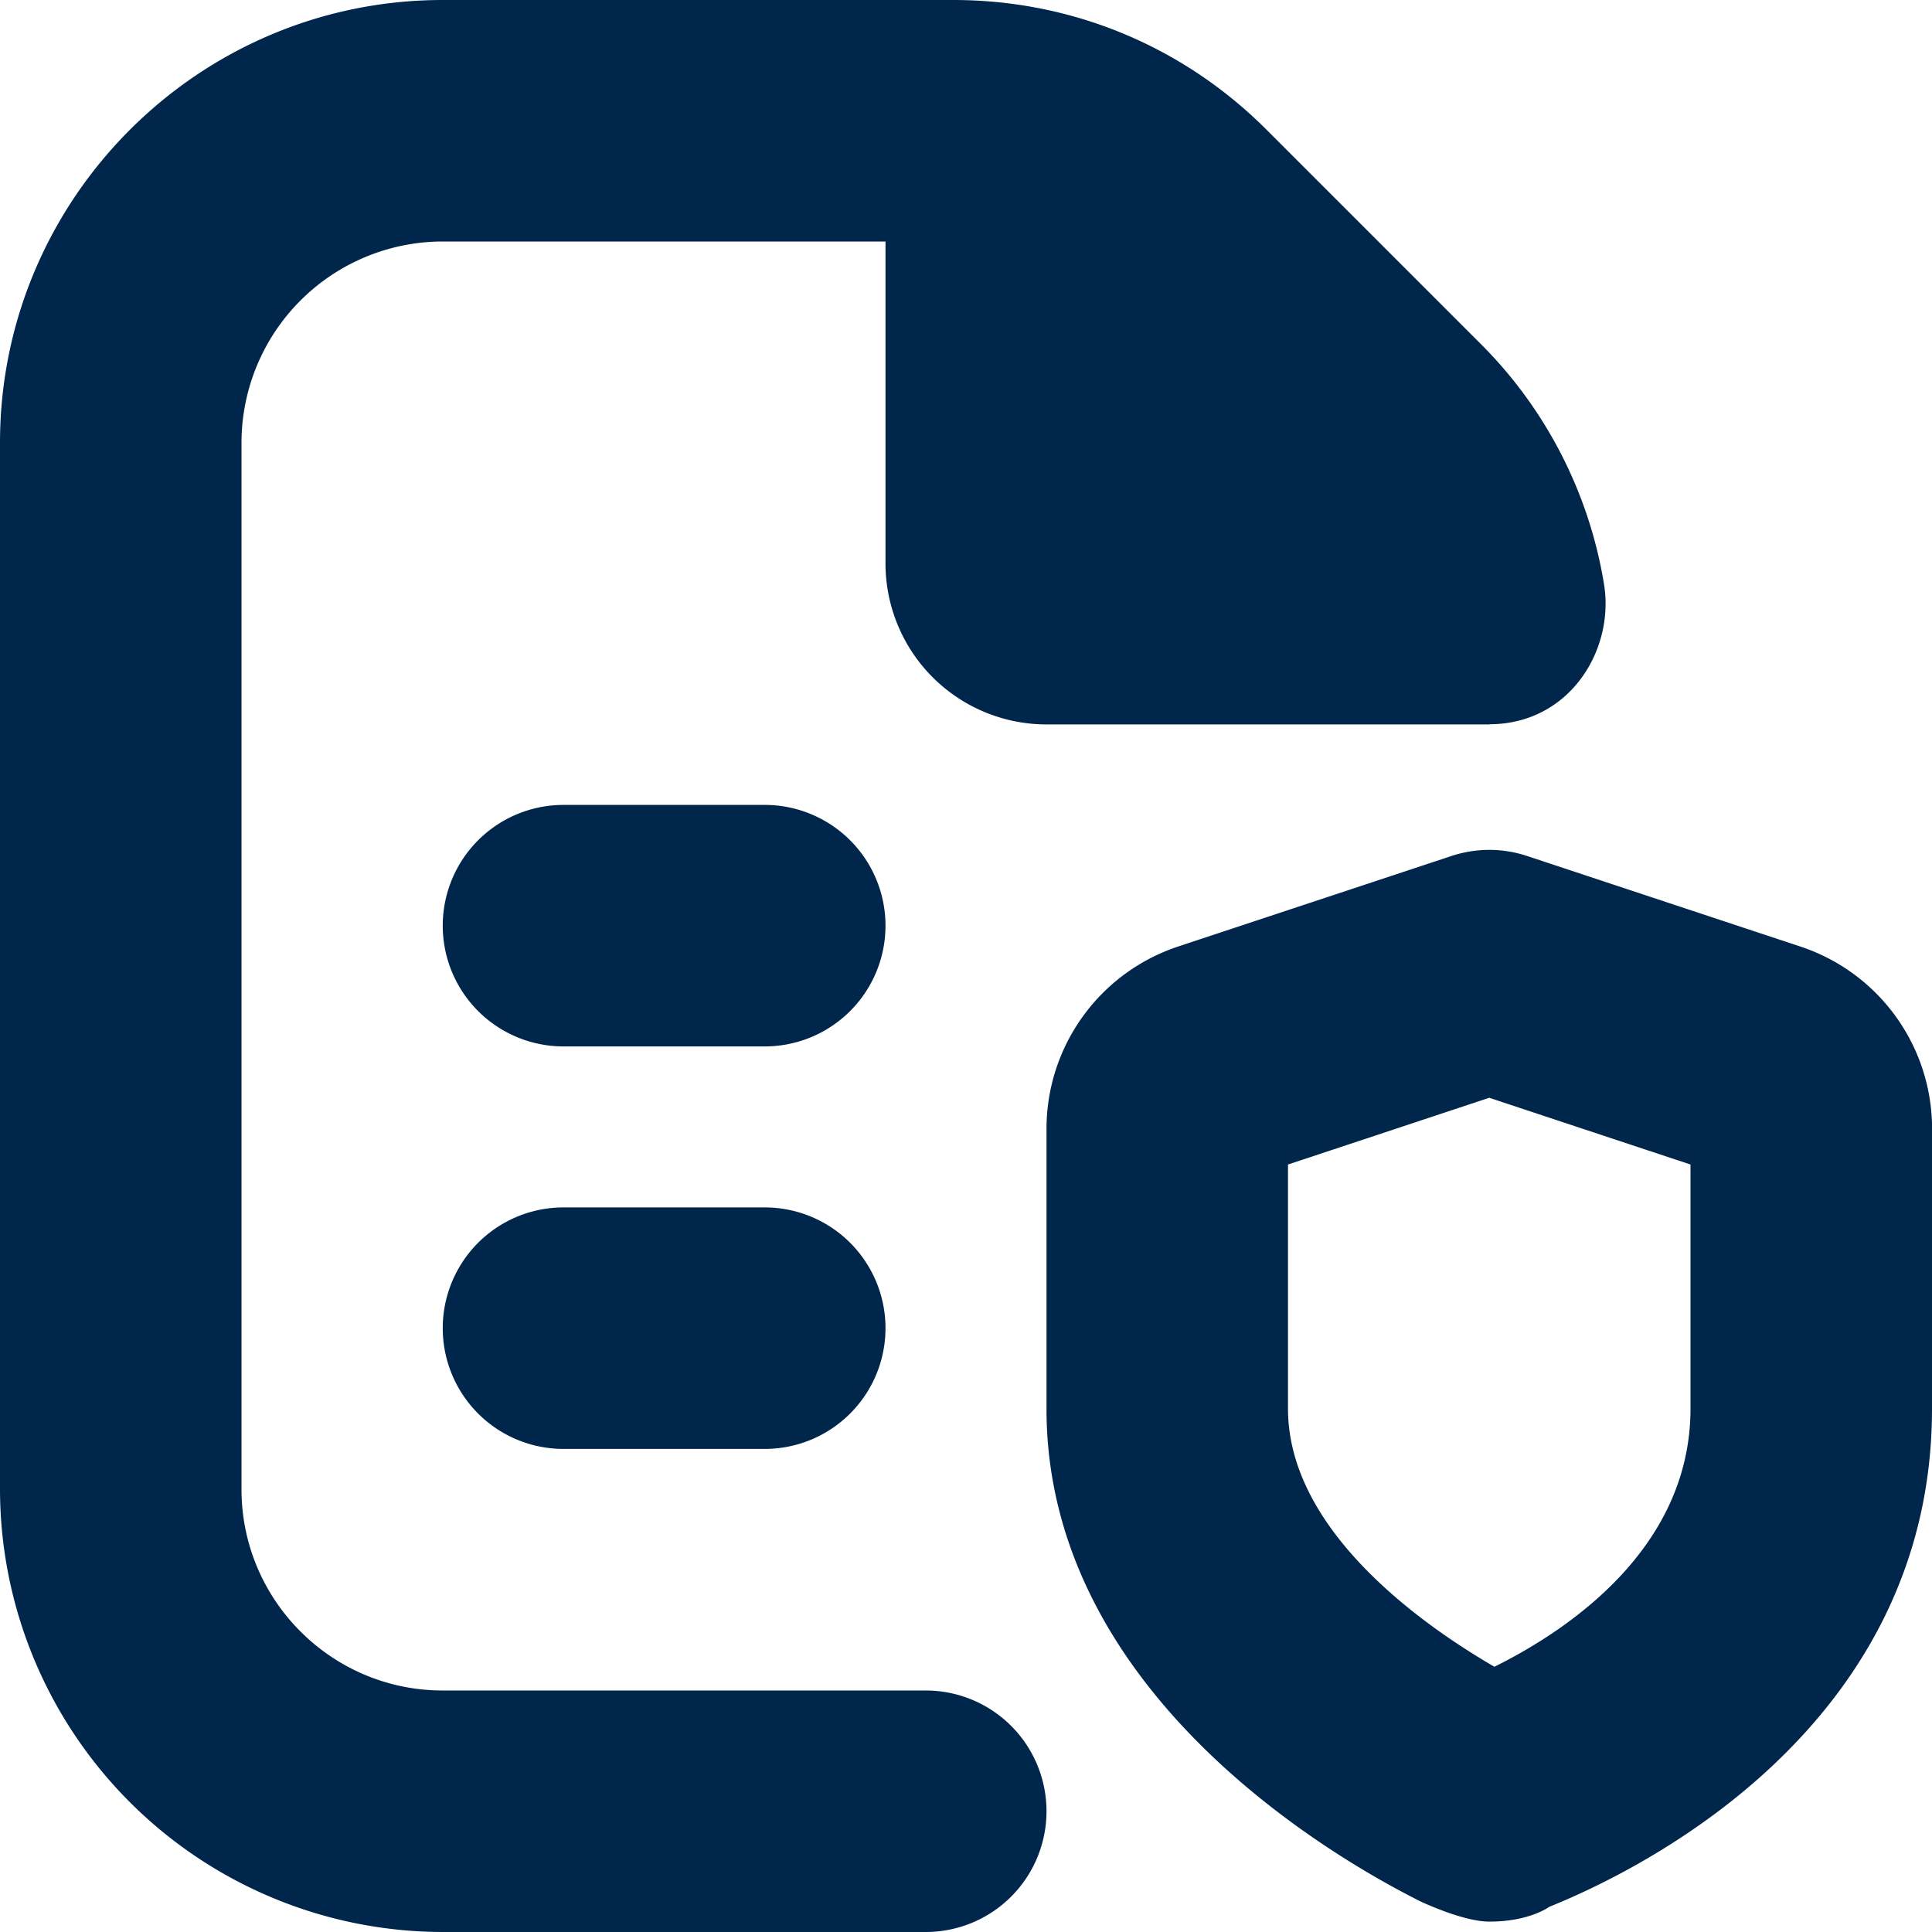
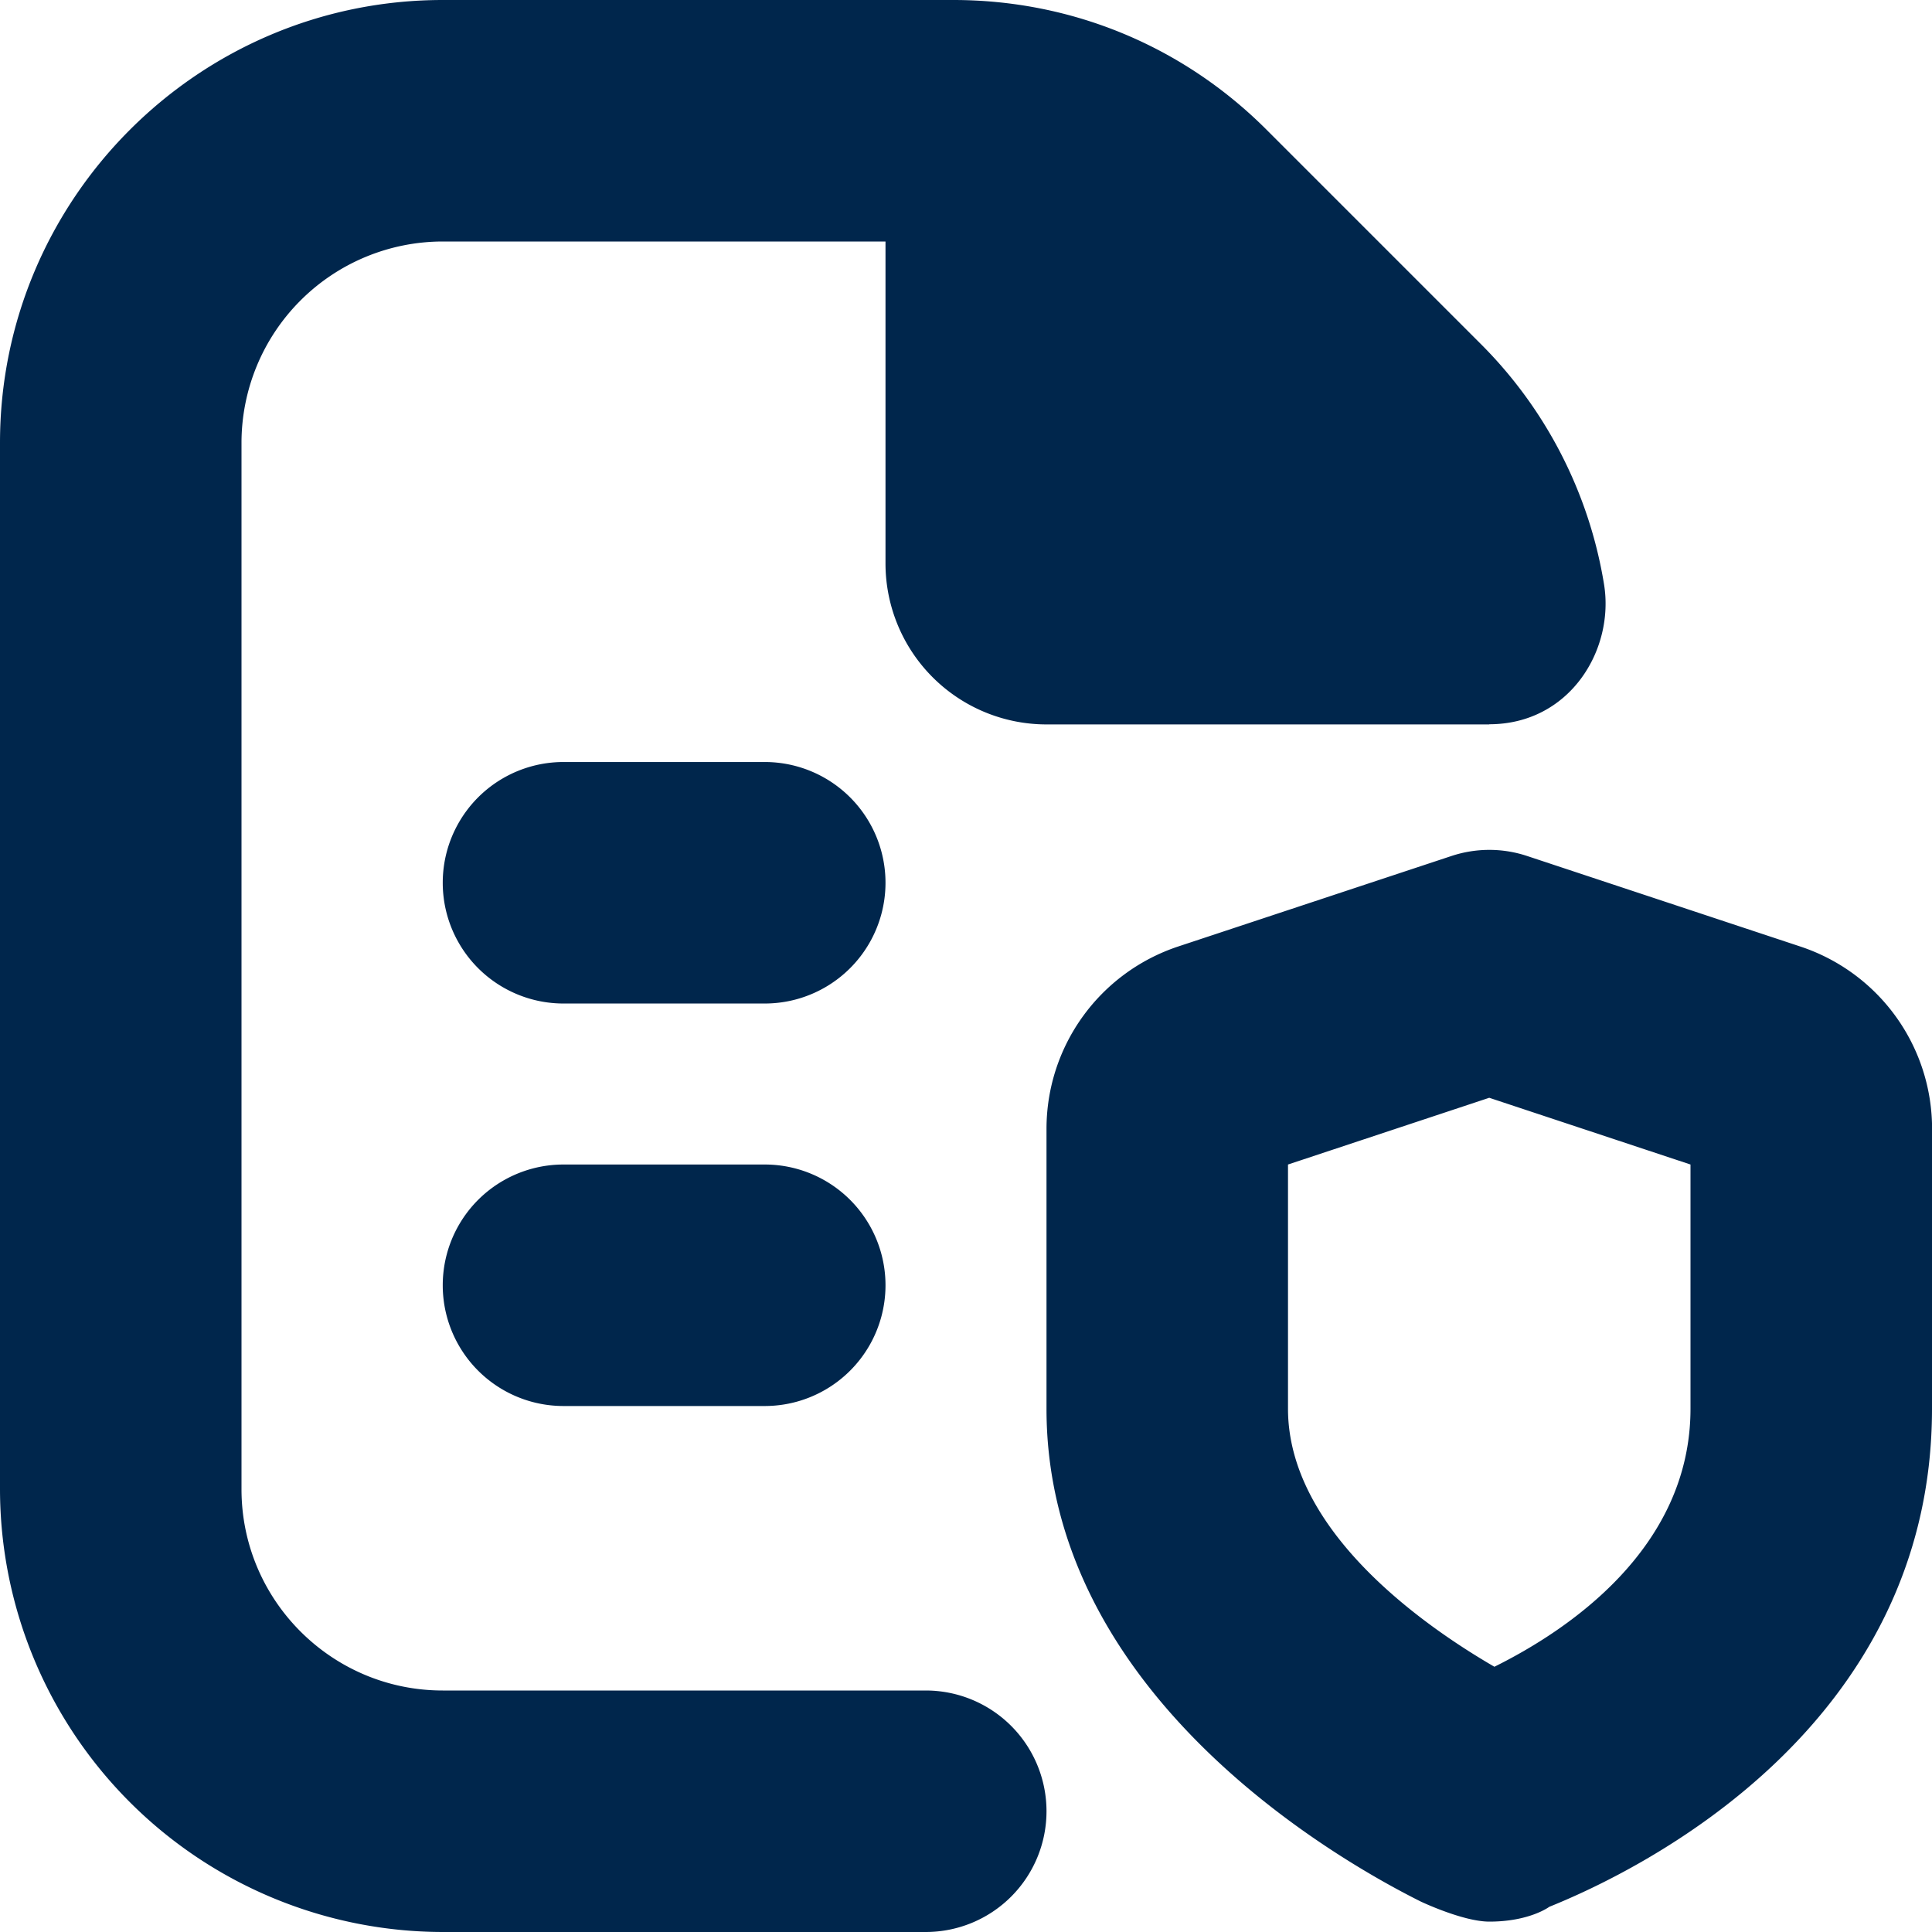
<svg xmlns="http://www.w3.org/2000/svg" version="1.1" width="512" height="512" x="0" y="0" viewBox="0 0 24 24" style="enable-background:new 0 0 512 512" xml:space="preserve" class="">
  <g>
-     <path d="M13 22.5a1.5 1.5 0 0 1-1.5 1.5h-6A5.507 5.507 0 0 1 0 18.5v-13C0 2.468 2.468 0 5.5 0h6.343c1.47 0 2.851.572 3.89 1.611l2.656 2.656a5.461 5.461 0 0 1 1.536 2.986c.136.817-.425 1.744-1.425 1.744v.002H13a2 2 0 0 1-2-2V3H5.5A2.502 2.502 0 0 0 3 5.5v13C3 19.879 4.121 21 5.5 21h6a1.5 1.5 0 0 1 1.5 1.5Zm11-8.477V17.5c0 3.969-3.639 5.738-4.754 6.187 0 0-.244.184-.745.184-.328 0-.853-.25-.853-.25C16.56 23.077 13 21.023 13 17.501v-3.477c0-1.029.657-1.94 1.635-2.266l3.394-1.124c.307-.102.637-.102.943 0l3.392 1.124a2.385 2.385 0 0 1 1.637 2.266Zm-3 .443-2.5-.829-2.5.829v3.033c0 1.521 1.688 2.698 2.564 3.206.9-.446 2.436-1.463 2.436-3.206v-3.033Zm-11.5.533H7a1.5 1.5 0 0 0 0 3h2.5a1.5 1.5 0 0 0 0-3Zm0-5H7a1.5 1.5 0 0 0 0 3h2.5a1.5 1.5 0 0 0 0-3Z" fill="#00264c" opacity="1" data-original="#000000" class="" />
+     <path d="M13 22.5a1.5 1.5 0 0 1-1.5 1.5h-6A5.507 5.507 0 0 1 0 18.5v-13C0 2.468 2.468 0 5.5 0h6.343c1.47 0 2.851.572 3.89 1.611l2.656 2.656a5.461 5.461 0 0 1 1.536 2.986c.136.817-.425 1.744-1.425 1.744v.002H13a2 2 0 0 1-2-2V3H5.5A2.502 2.502 0 0 0 3 5.5v13C3 19.879 4.121 21 5.5 21h6a1.5 1.5 0 0 1 1.5 1.5Zm11-8.477V17.5c0 3.969-3.639 5.738-4.754 6.187 0 0-.244.184-.745.184-.328 0-.853-.25-.853-.25C16.56 23.077 13 21.023 13 17.501v-3.477c0-1.029.657-1.94 1.635-2.266l3.394-1.124c.307-.102.637-.102.943 0l3.392 1.124a2.385 2.385 0 0 1 1.637 2.266Zm-3 .443-2.5-.829-2.5.829v3.033c0 1.521 1.688 2.698 2.564 3.206.9-.446 2.436-1.463 2.436-3.206v-3.033ZH7a1.5 1.5 0 0 0 0 3h2.5a1.5 1.5 0 0 0 0-3Zm0-5H7a1.5 1.5 0 0 0 0 3h2.5a1.5 1.5 0 0 0 0-3Z" fill="#00264c" opacity="1" data-original="#000000" class="" />
  </g>
</svg>